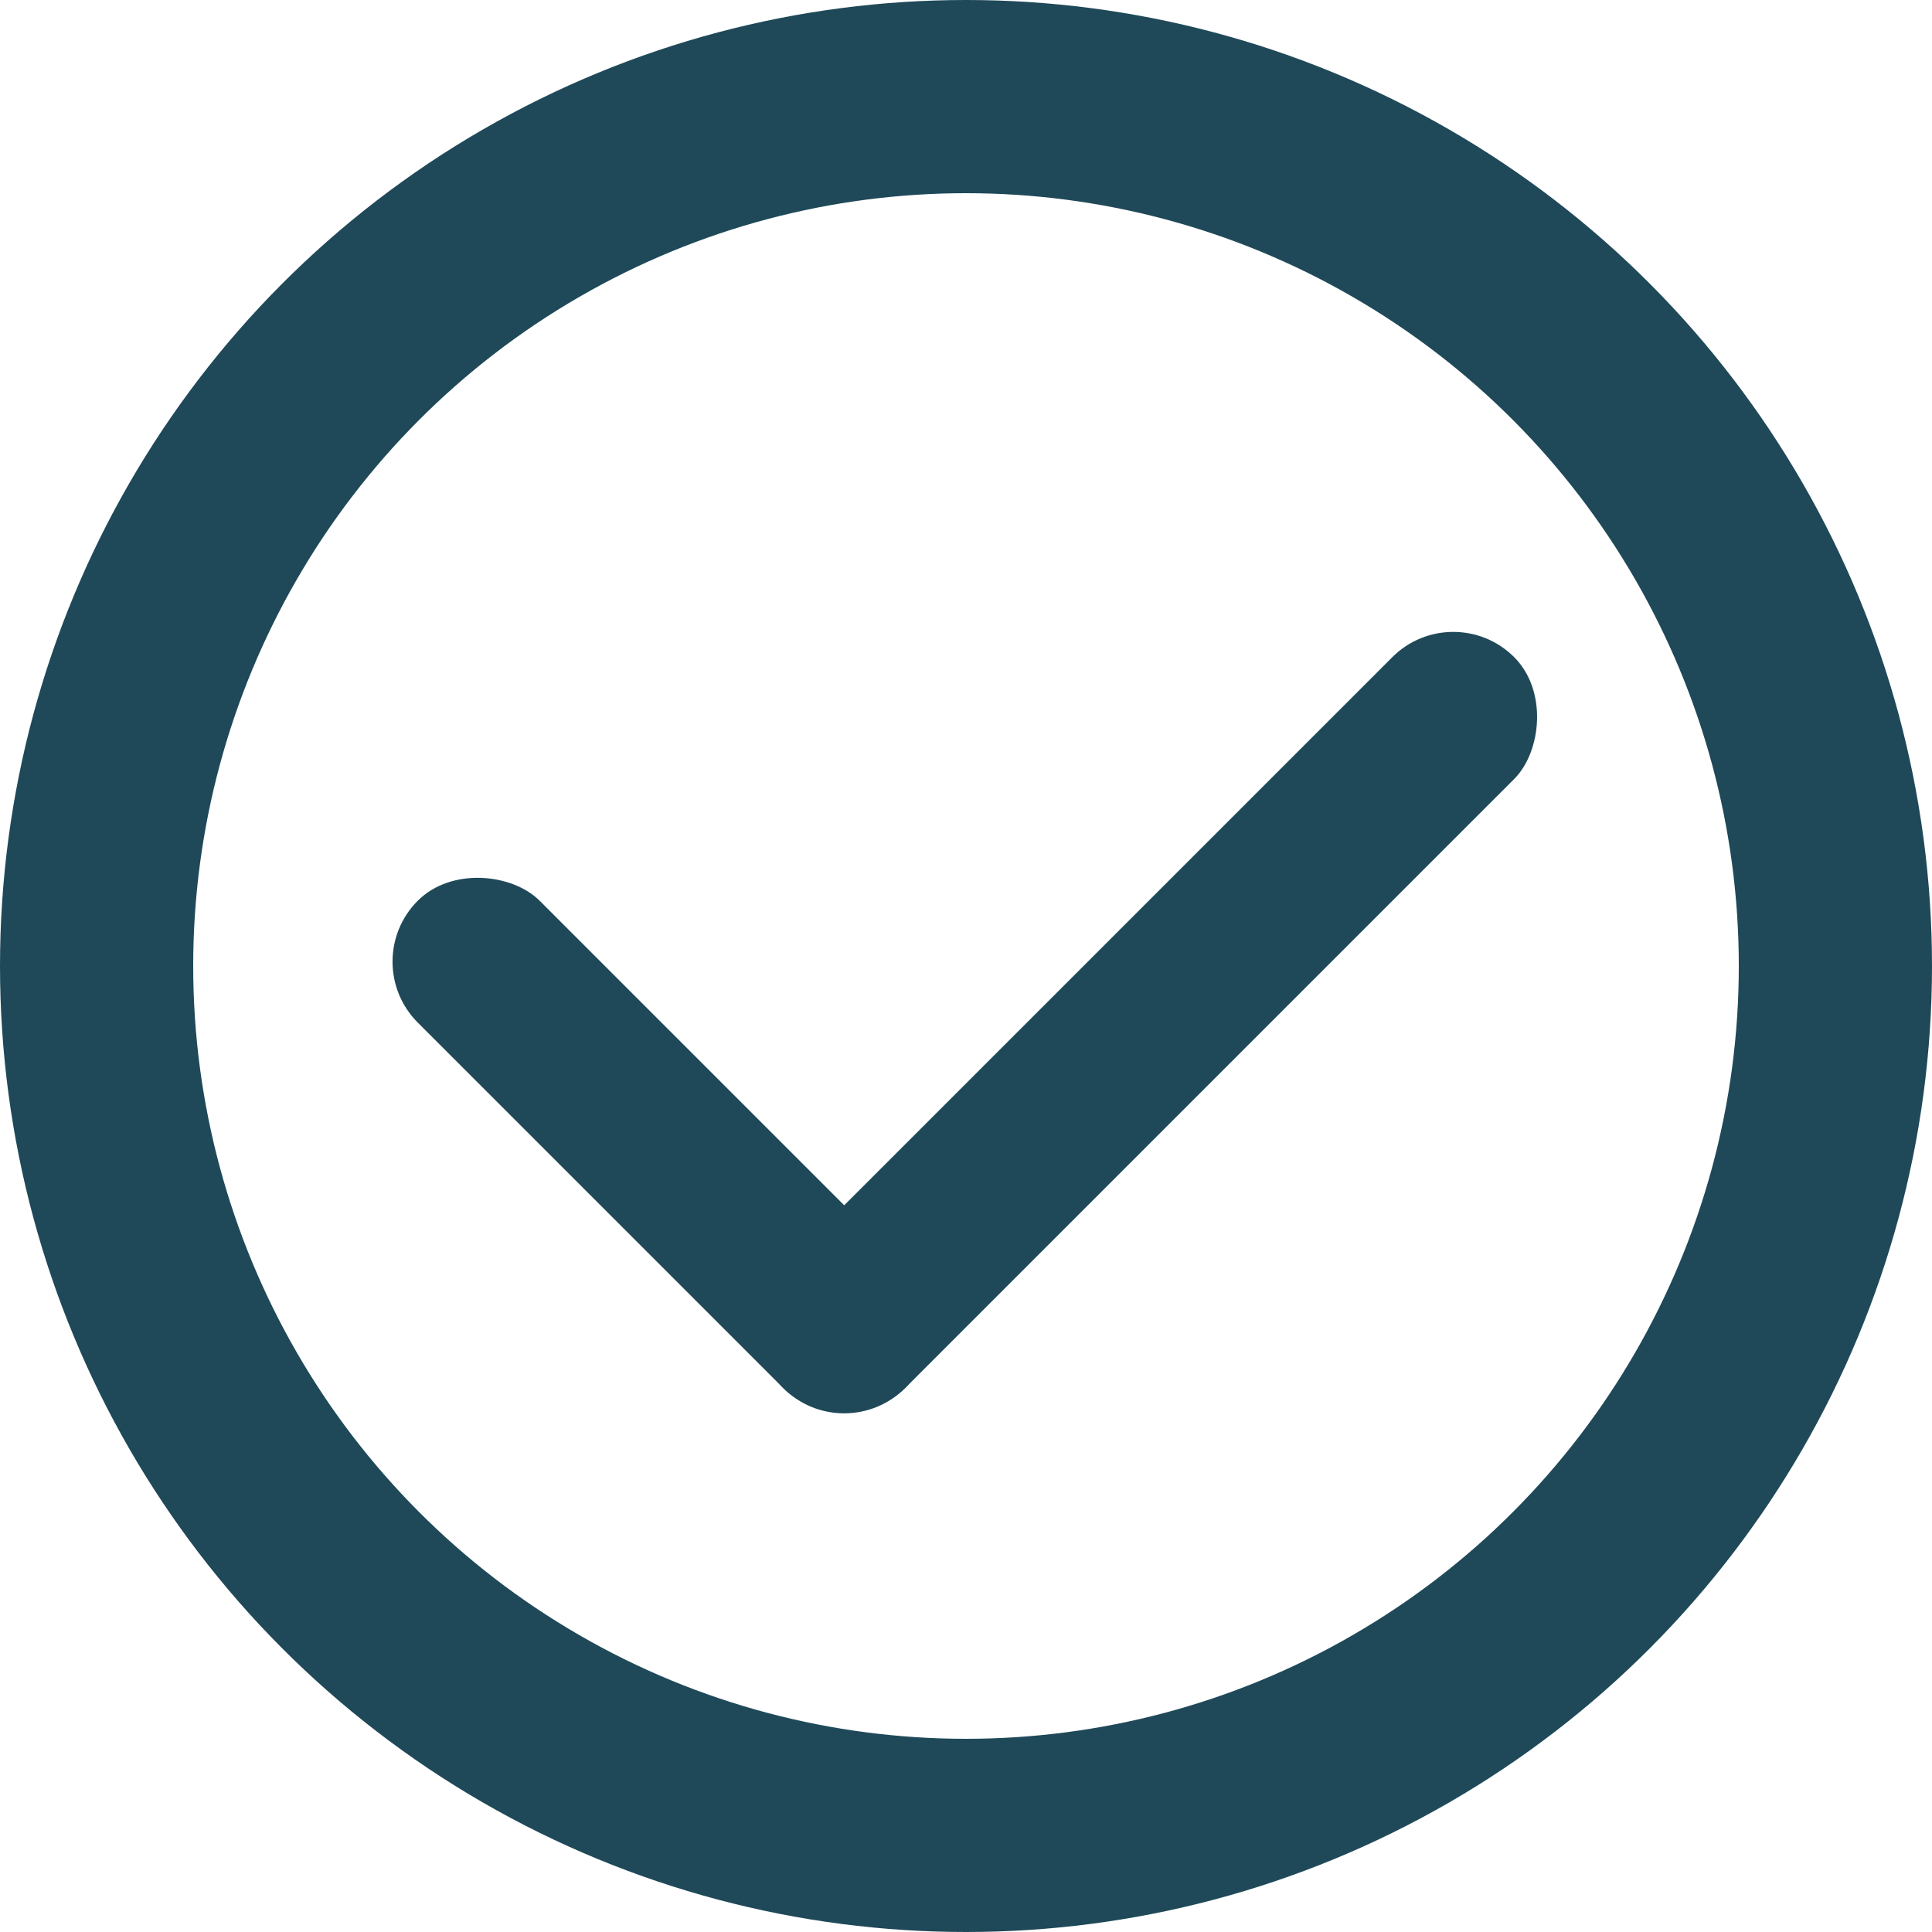
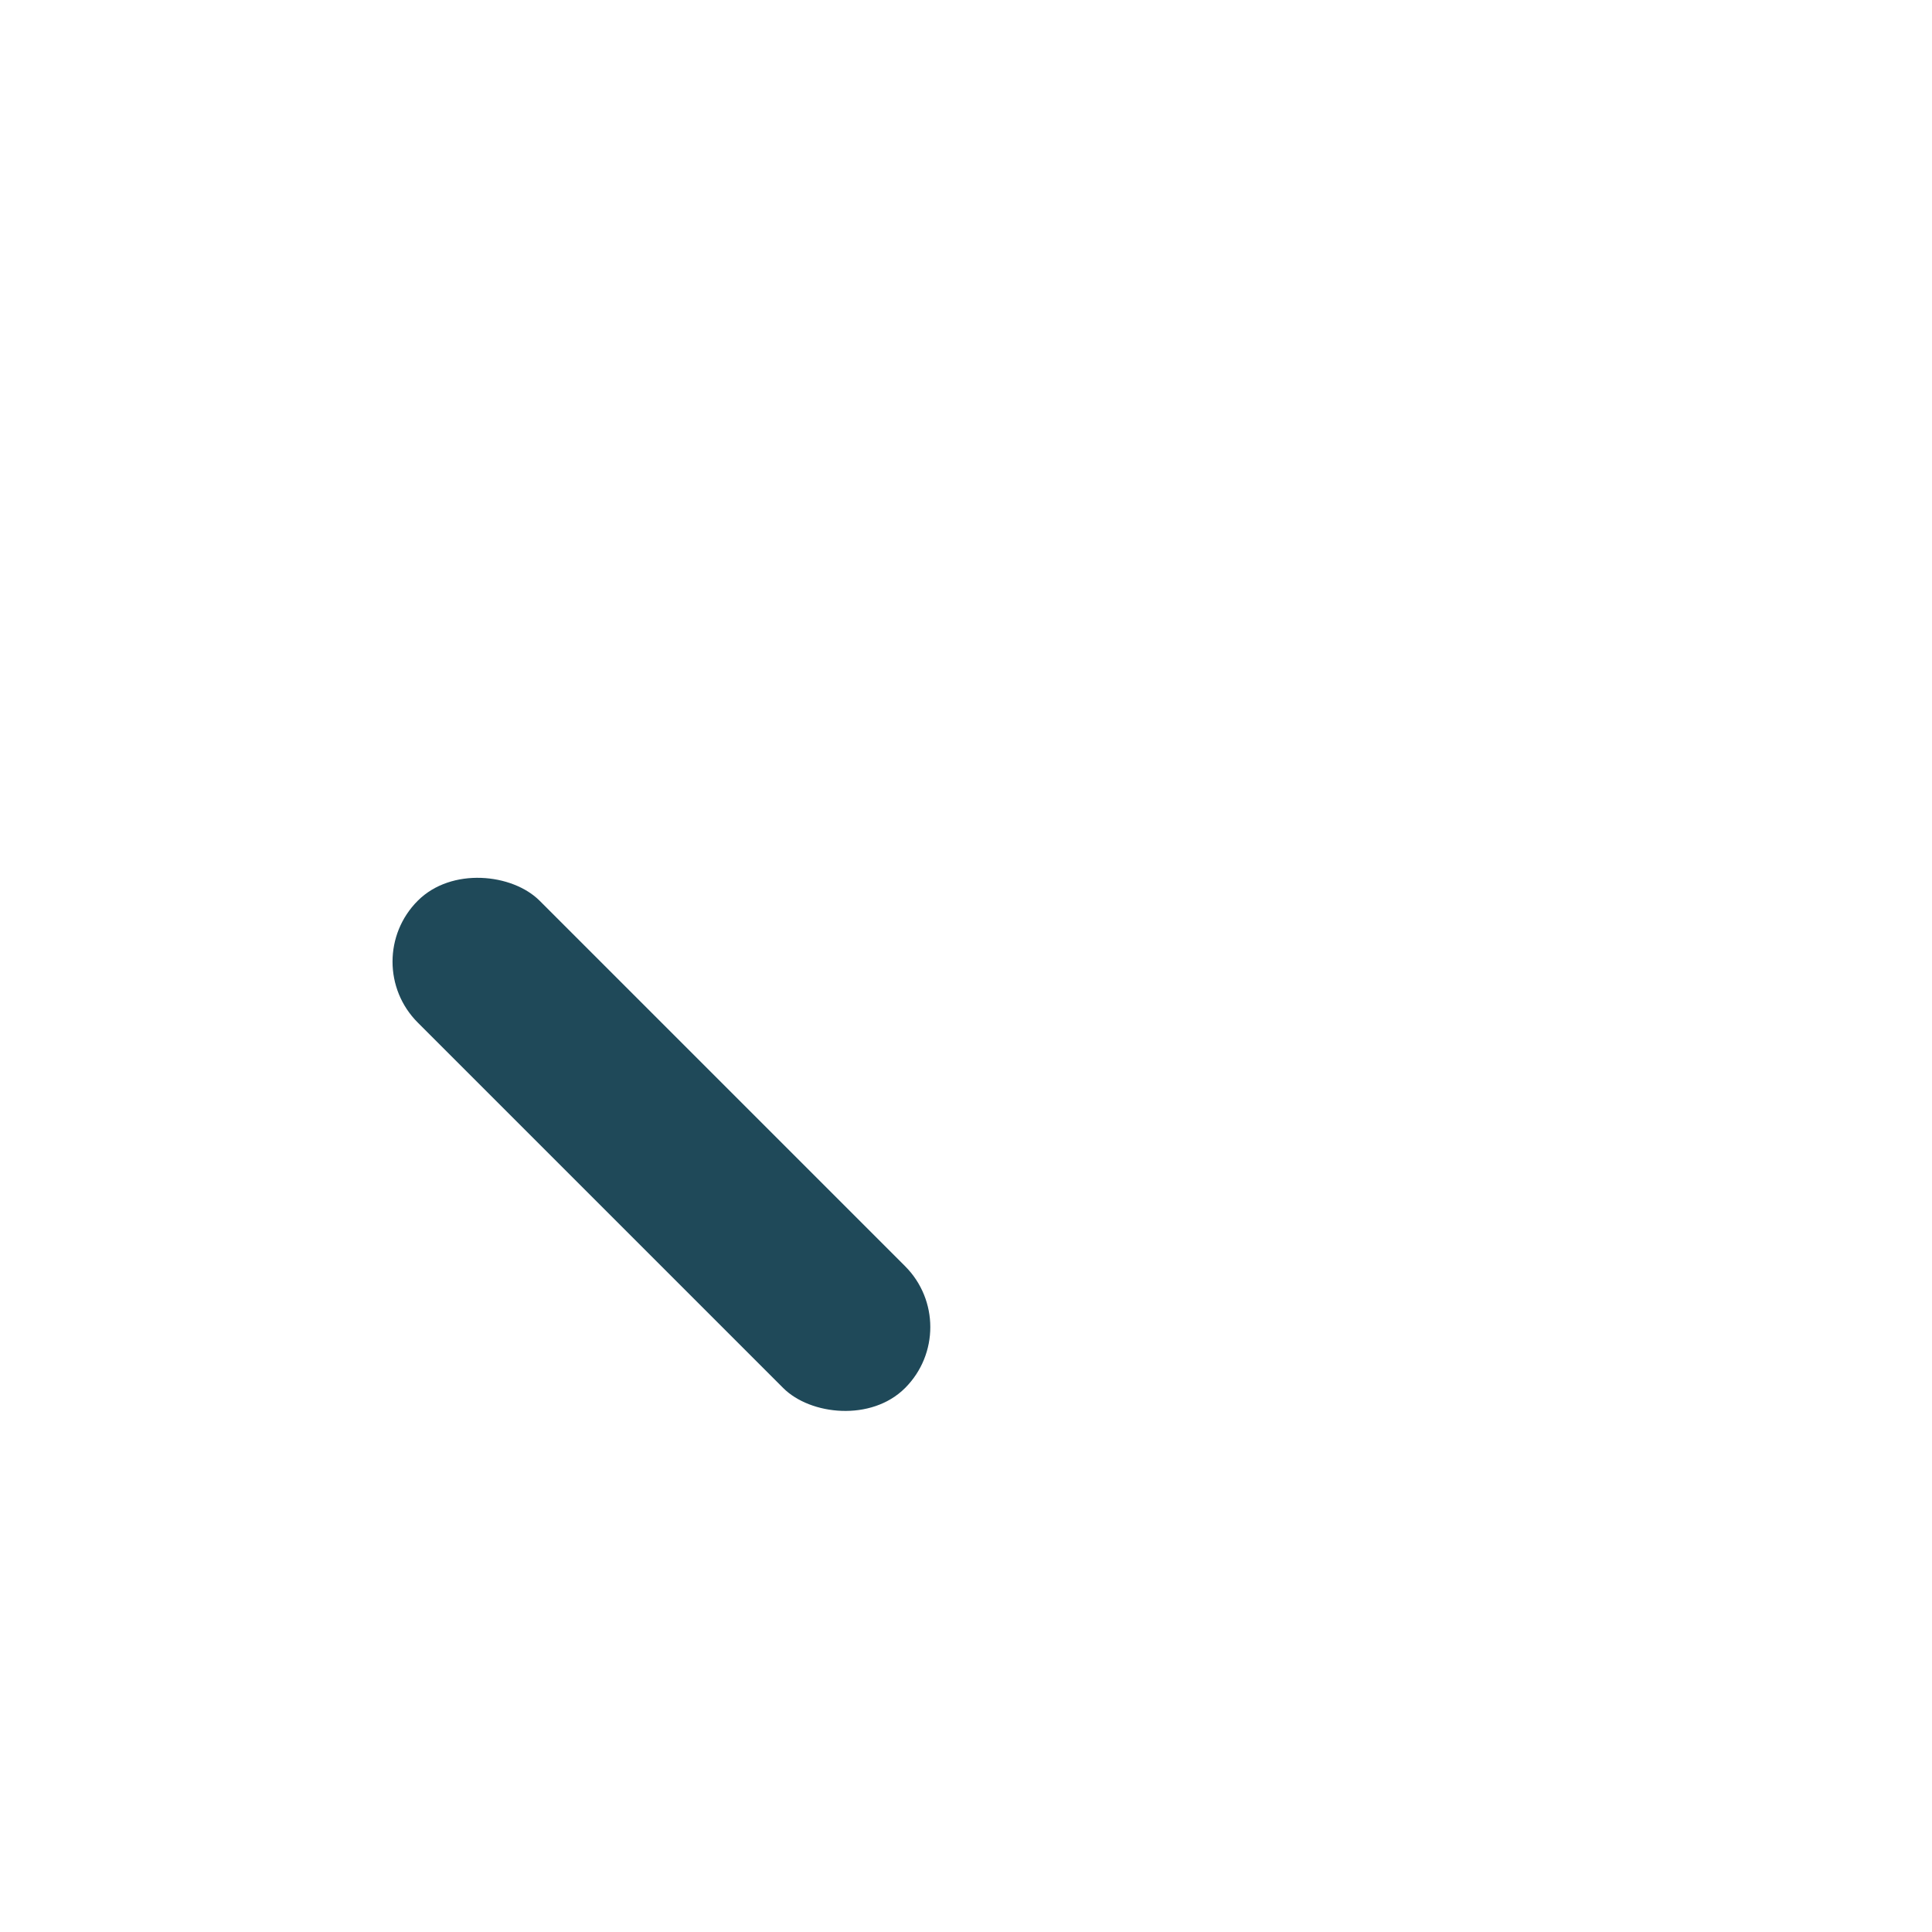
<svg xmlns="http://www.w3.org/2000/svg" width="20" height="20" viewBox="0 0 20 20" fill="none">
  <rect x="3.694" y="9.955" width="1.784" height="7.134" rx="0.892" transform="rotate(-45 3.694 9.955)" fill="#1F4959" />
-   <rect x="15.044" y="6.172" width="1.784" height="10.701" rx="0.892" transform="rotate(45 15.044 6.172)" fill="#1F4959" />
-   <circle cx="10" cy="10" r="9" stroke="#1F4959" stroke-width="2" />
</svg>